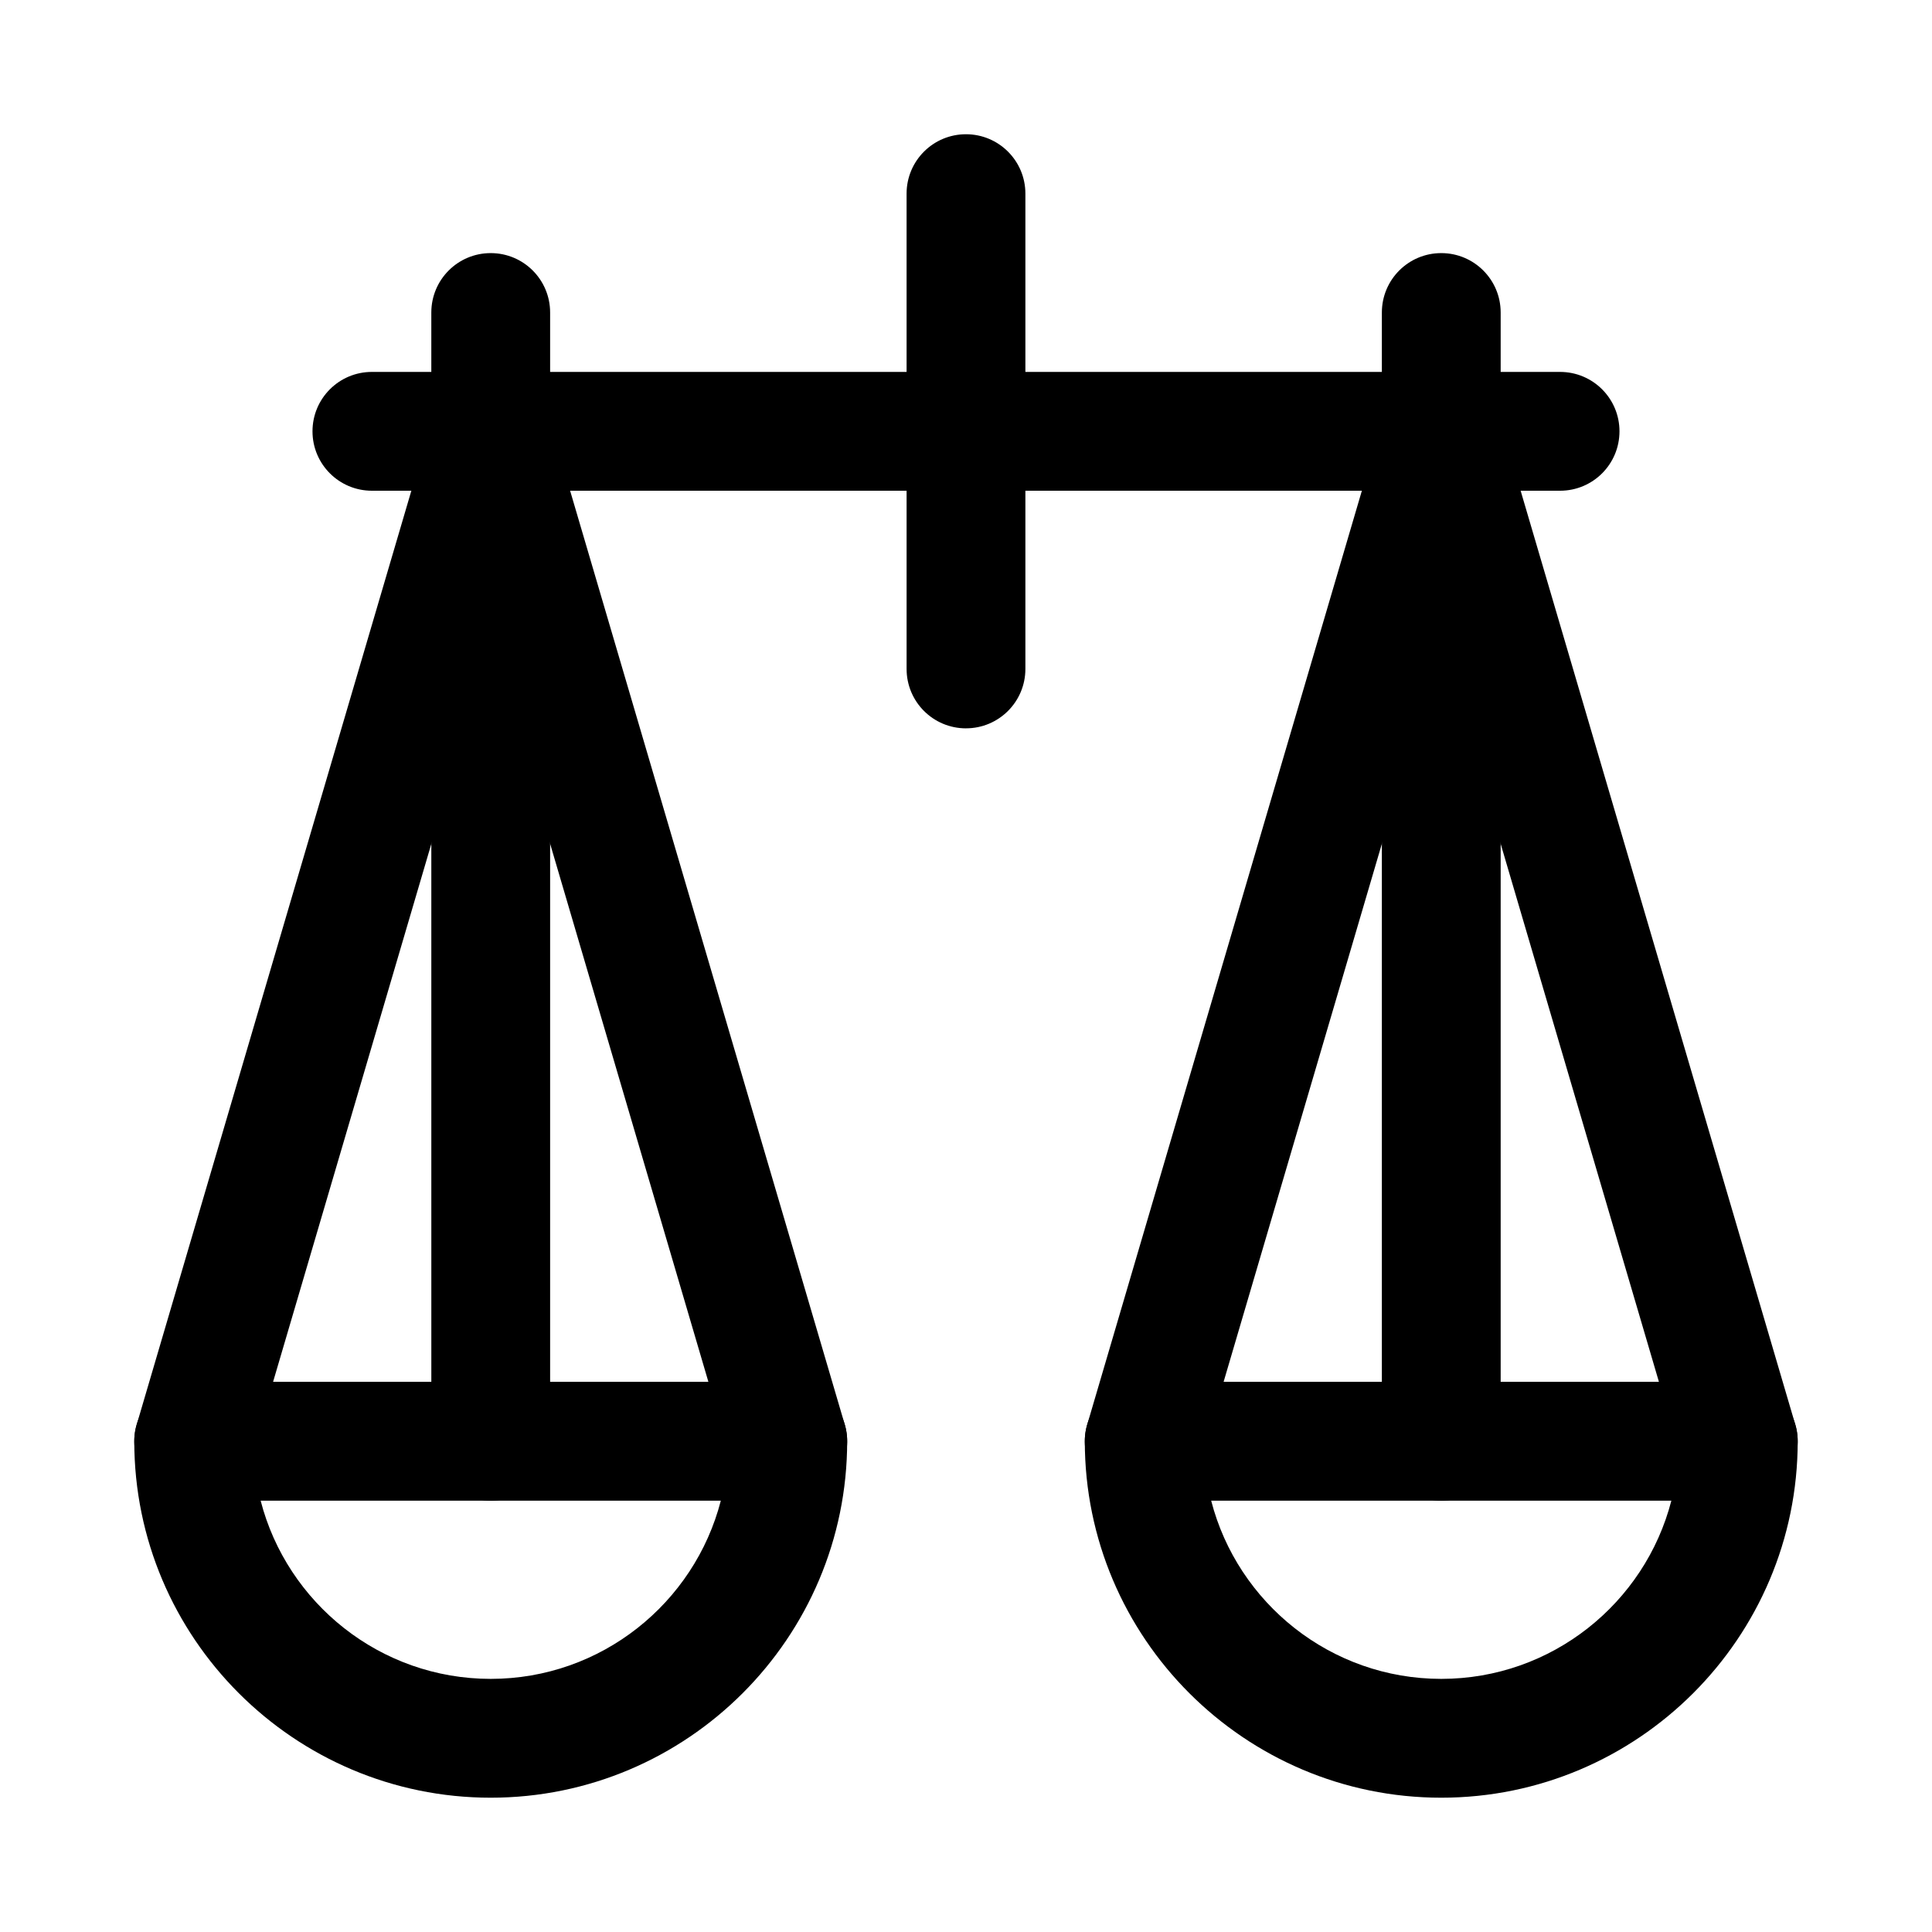
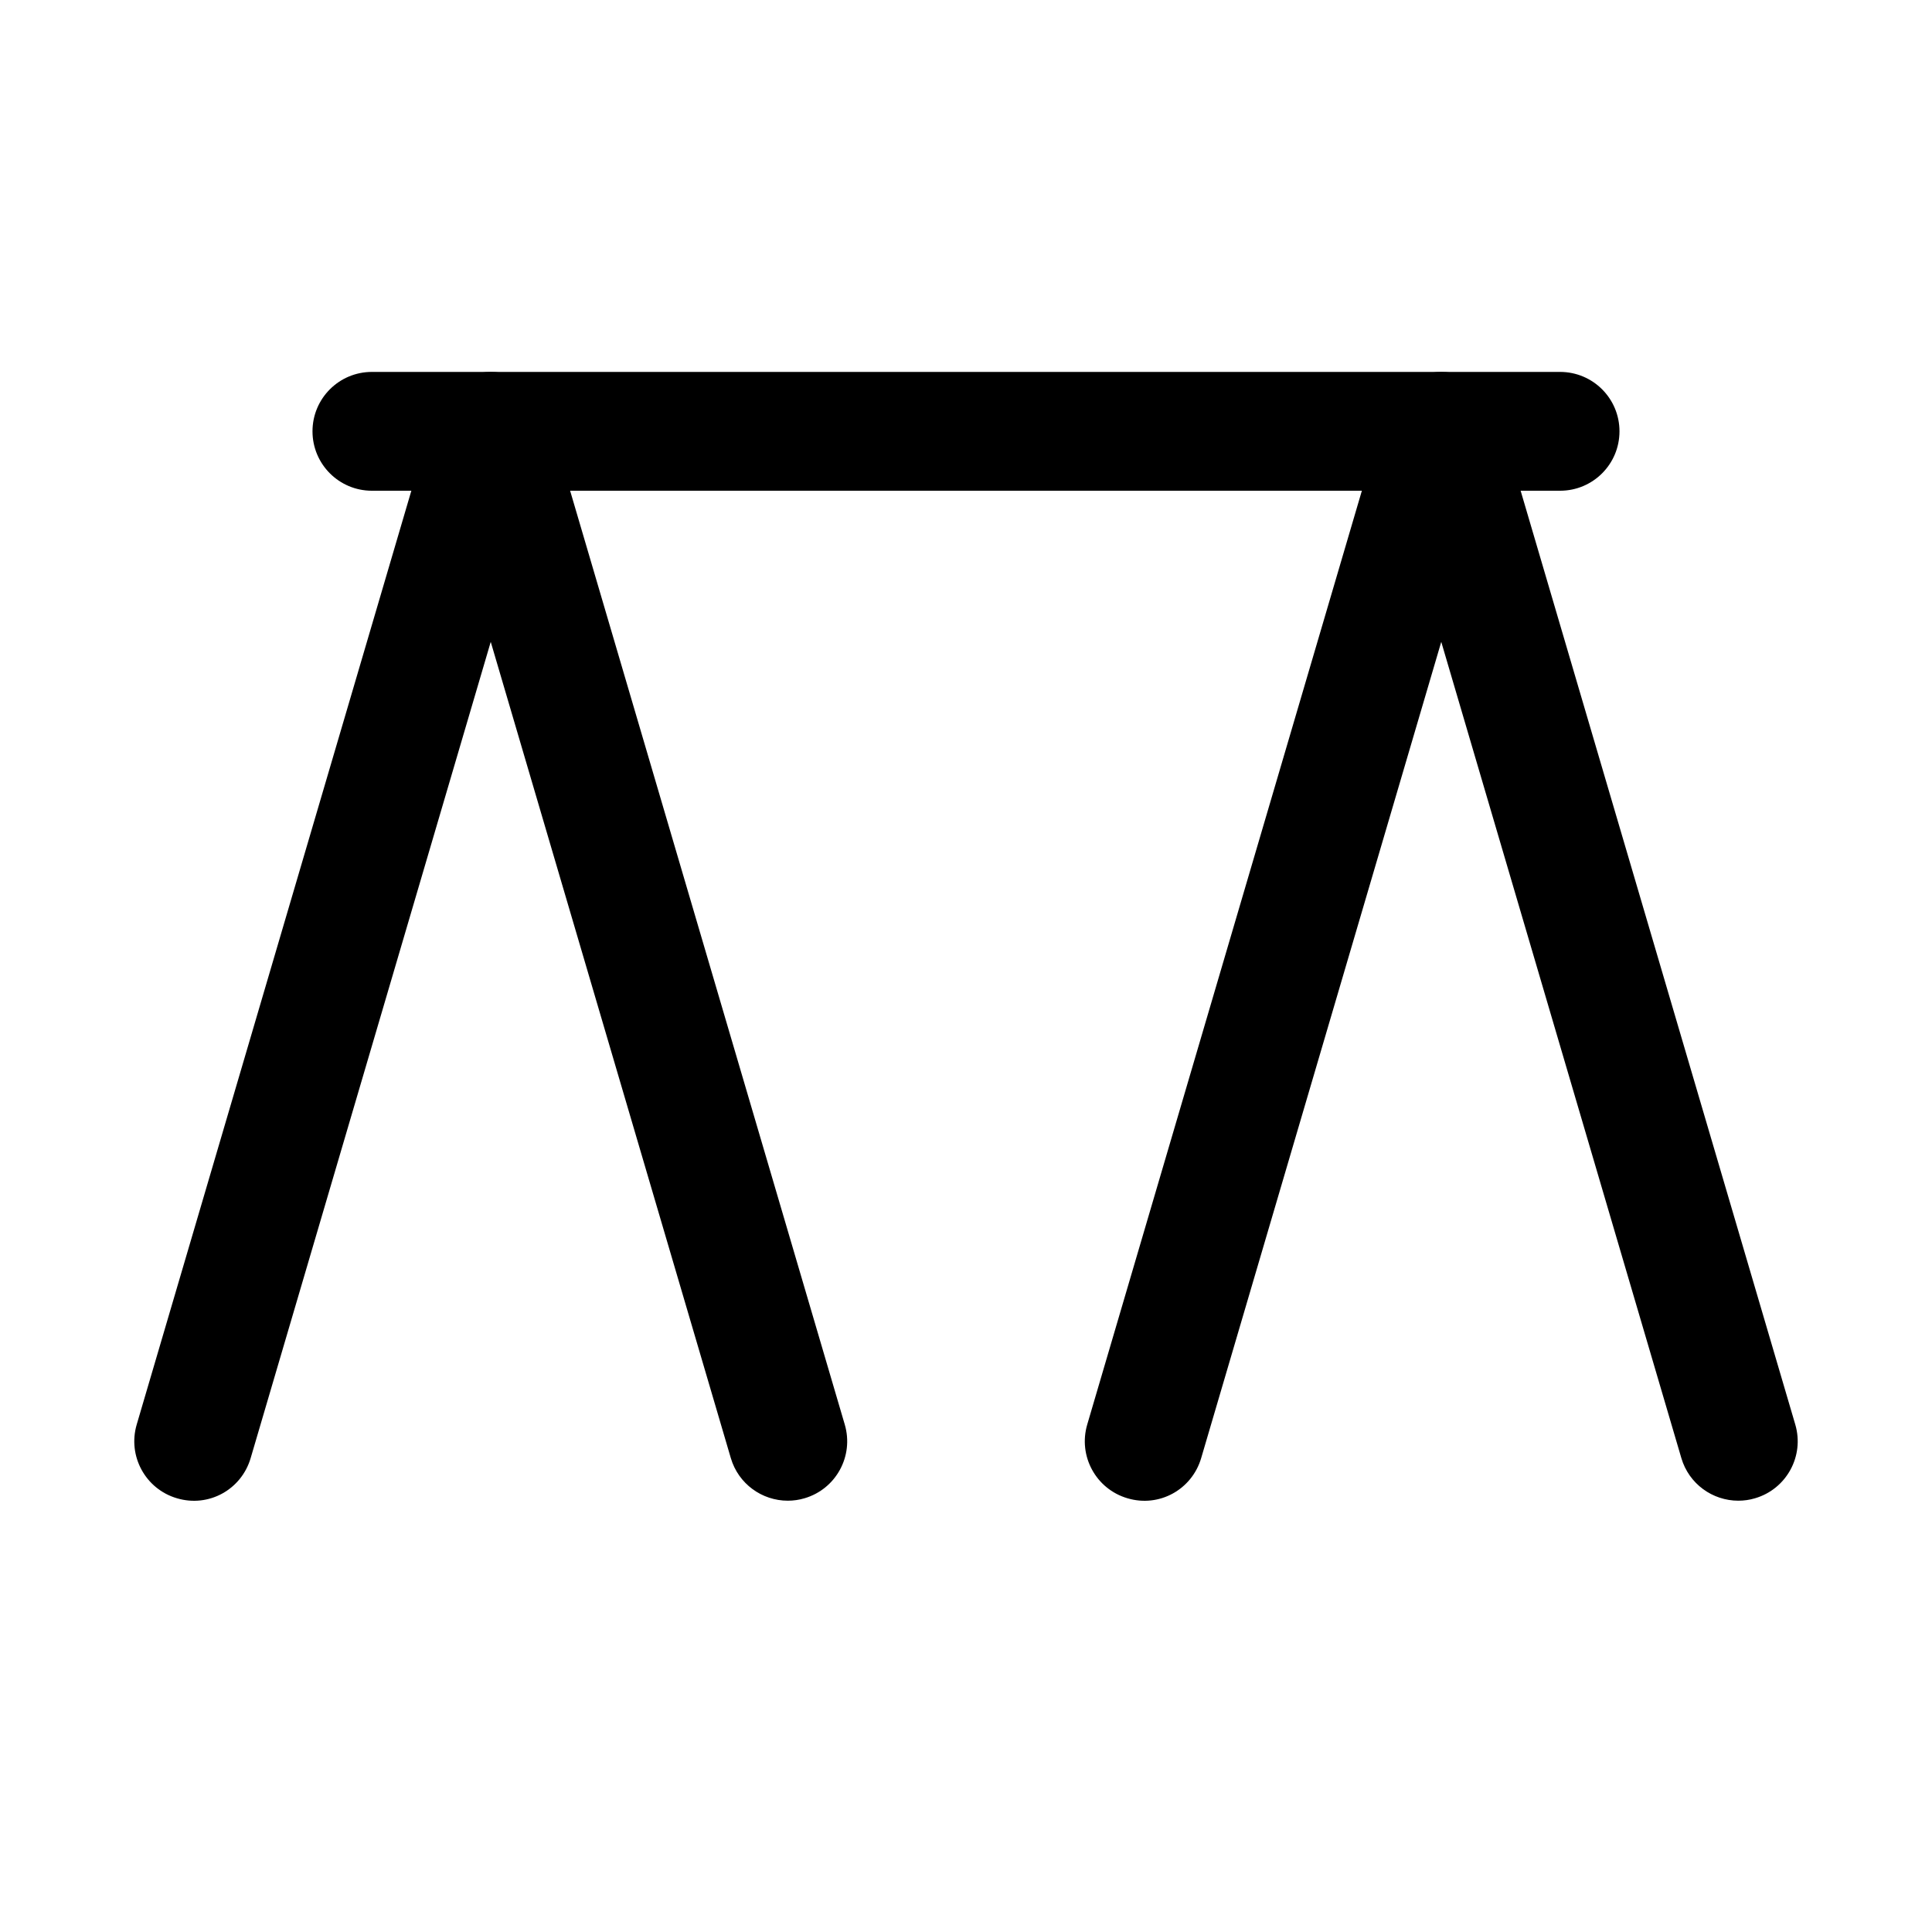
<svg xmlns="http://www.w3.org/2000/svg" fill="#000000" width="800px" height="800px" version="1.1" viewBox="144 144 512 512">
  <g>
-     <path d="m400 337.02c-8.703 0-15.742-7.043-15.742-15.742l-0.004-125.96c0-8.703 7.043-15.742 15.742-15.742 8.703 0 15.742 7.043 15.742 15.742v125.95c0.004 8.703-7.039 15.746-15.738 15.746z" />
    <path d="m557.44 274.05h-314.88c-8.703 0-15.746-7.043-15.746-15.746s7.043-15.742 15.742-15.742h314.88c8.703 0 15.742 7.043 15.742 15.742 0.004 8.703-7.039 15.746-15.742 15.746z" />
-     <path d="m274.05 541.7c-8.703 0-15.742-7.043-15.742-15.742l-0.004-299.14c0-8.703 7.043-15.742 15.742-15.742 8.703 0 15.742 7.043 15.742 15.742v299.14c0.004 8.703-7.039 15.746-15.738 15.746z" />
-     <path d="m274.05 620.41c-52.09 0-94.465-42.375-94.465-94.465 0-8.703 7.043-15.742 15.742-15.742h157.44c8.703 0 15.742 7.043 15.742 15.742 0.004 52.094-42.371 94.465-94.461 94.465zm-60.977-78.719c6.996 27.137 31.688 47.23 60.977 47.23s53.98-20.094 60.977-47.23z" />
    <path d="m352.77 541.7c-6.812 0-13.086-4.441-15.098-11.301l-63.621-216.3-63.621 216.3c-2.445 8.332-11.086 13.176-19.543 10.656-8.332-2.445-13.113-11.191-10.656-19.543l78.719-267.65c1.969-6.703 8.121-11.301 15.102-11.301s13.129 4.598 15.098 11.301l78.719 267.65c2.461 8.348-2.32 17.098-10.656 19.543-1.473 0.445-2.981 0.645-4.441 0.645z" />
-     <path d="m525.95 541.7c-8.703 0-15.742-7.043-15.742-15.742v-299.14c0-8.703 7.043-15.742 15.742-15.742 8.703 0 15.742 7.043 15.742 15.742v299.14c0.004 8.703-7.039 15.746-15.742 15.746z" />
-     <path d="m525.95 620.41c-52.09 0-94.465-42.375-94.465-94.465 0-8.703 7.043-15.742 15.742-15.742h157.44c8.703 0 15.742 7.043 15.742 15.742 0.004 52.094-42.367 94.465-94.461 94.465zm-60.977-78.719c6.996 27.137 31.688 47.23 60.977 47.23 29.289 0 53.98-20.094 60.977-47.23z" />
    <path d="m604.67 541.7c-6.812 0-13.086-4.441-15.098-11.301l-63.625-216.3-63.621 216.3c-2.445 8.332-11.102 13.176-19.543 10.656-8.332-2.445-13.113-11.191-10.656-19.543l78.719-267.65c1.973-6.703 8.121-11.301 15.102-11.301s13.129 4.598 15.098 11.301l78.719 267.65c2.461 8.348-2.32 17.098-10.656 19.543-1.469 0.445-2.977 0.645-4.438 0.645z" />
  </g>
</svg>